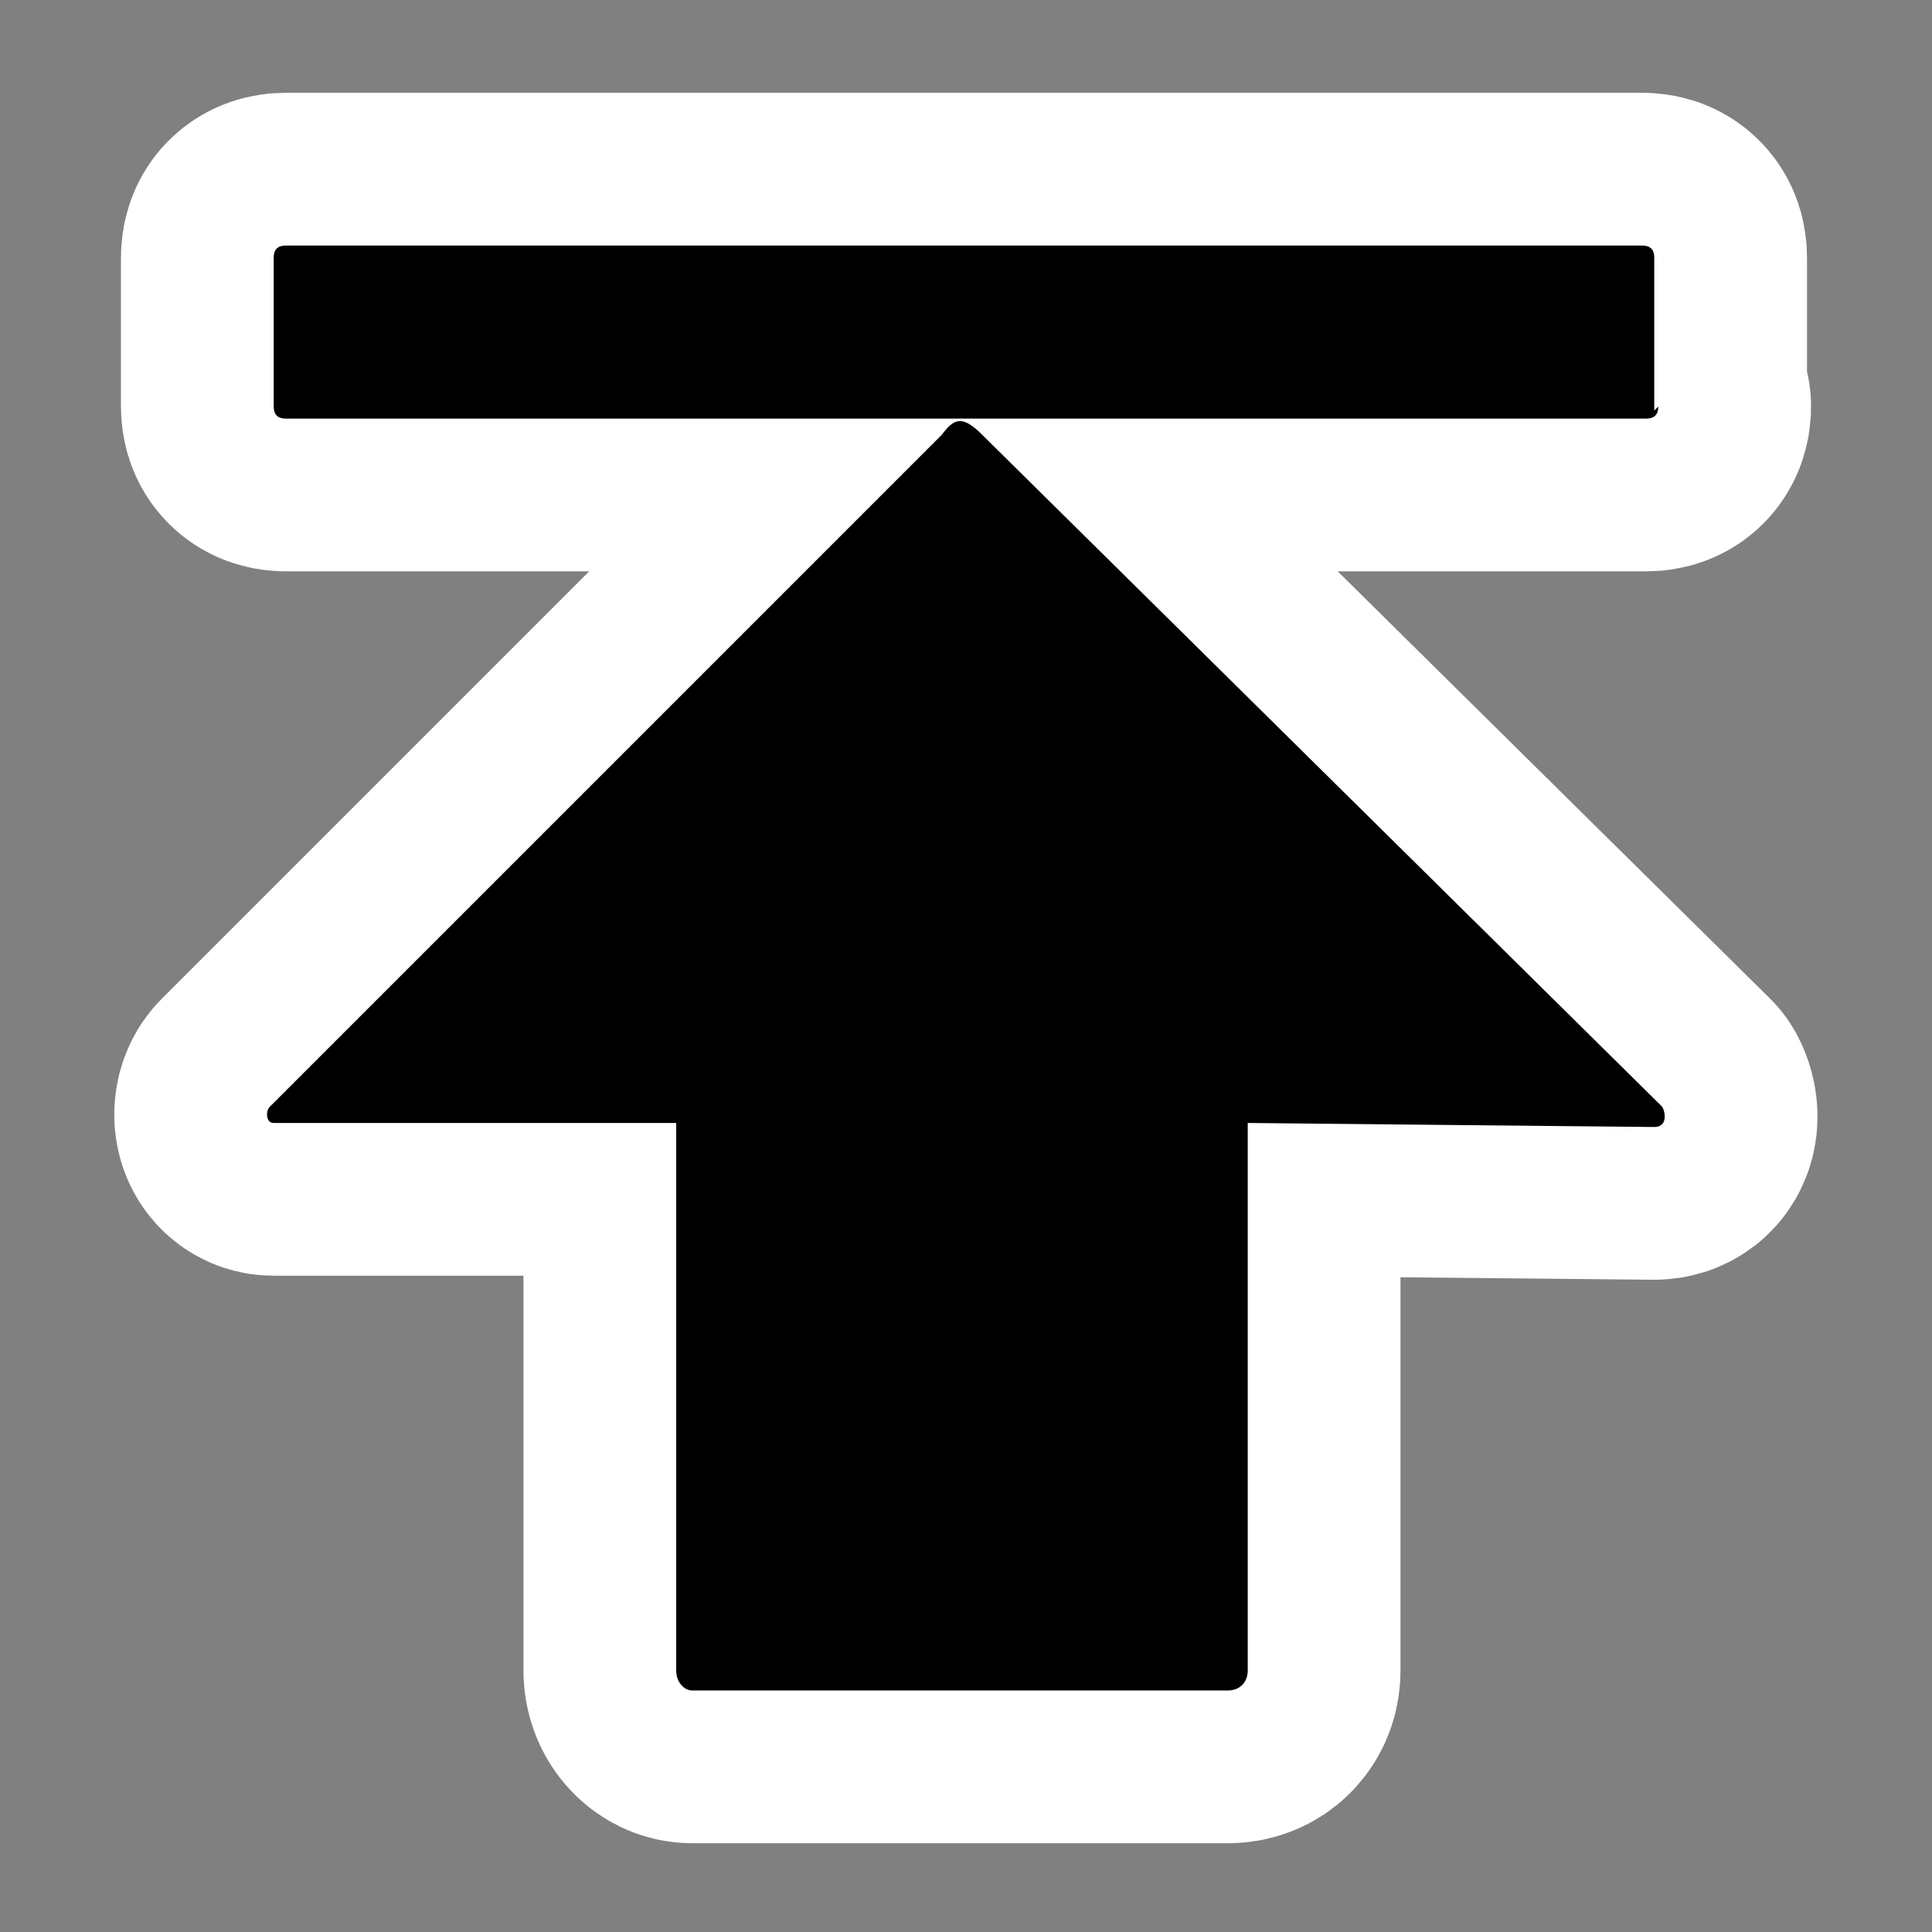
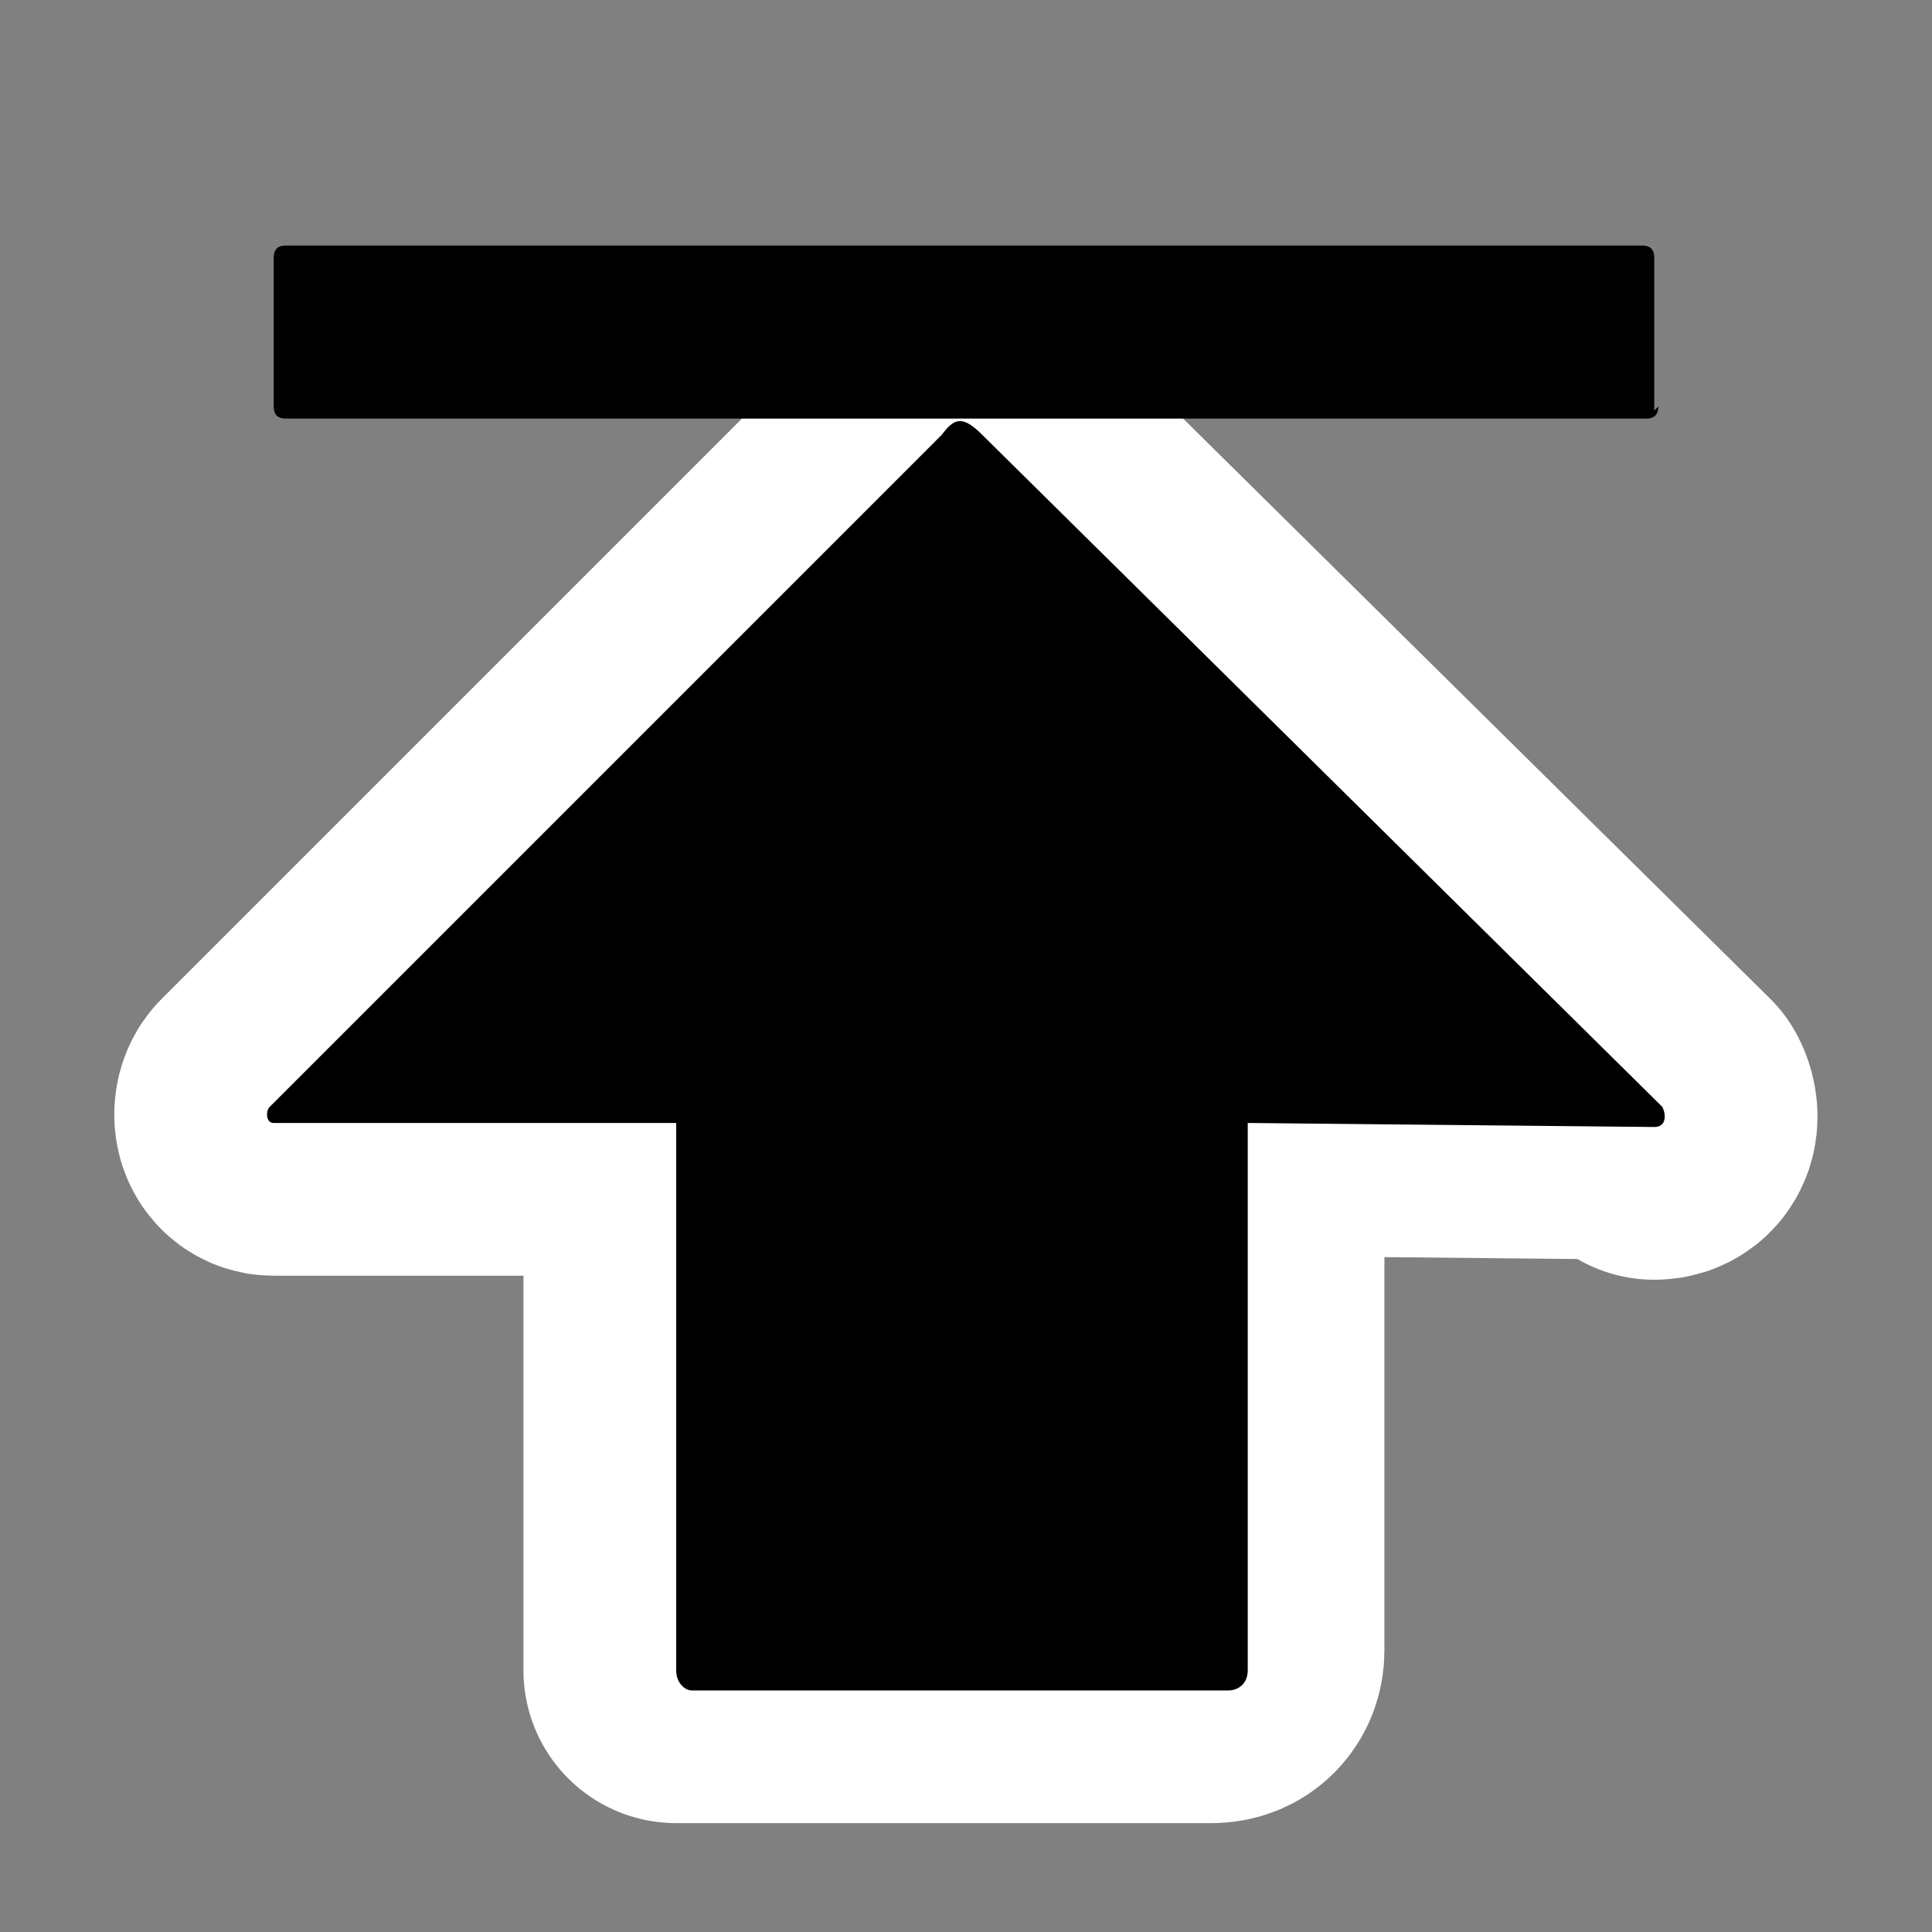
<svg xmlns="http://www.w3.org/2000/svg" id="svg2" width="48" height="48" version="1.0" viewBox="0 0 48 48" xml:space="preserve">
  <rect x="0" y="0" width="48" height="48" fill="#808080" stroke="none" />
  <g id="Layer_x0020_3" style="fill:#fff;stroke-linejoin:round;stroke-width:7.59;stroke:#fff">
    <g id="g5">
-       <path id="path7" d="m41.1 28c0.3 0 0.3-0.3 0.2-0.5l-16.9-16.7c-0.5-0.5-0.7-0.4-1 0l-16.7 16.7c-0.1 0.1-0.1 0.4 0.1 0.4h10v13.6c0 0.3 0.2 0.5 0.4 0.5h13.3c0.3 0 0.5-0.2 0.5-0.5v-13.6l10.1 0.1z" />
-       <path id="path9" d="m41.2 10.1c0 0.2-0.1 0.3-0.3 0.3h-33.8c-0.2 0-0.3-0.1-0.3-0.3v-3.7c0-0.2 0.1-0.3 0.3-0.3h33.7c0.2 0 0.3 0.1 0.3 0.3v3.8l0.1-0.1z" />
+       <path id="path7" d="m41.1 28c0.3 0 0.3-0.3 0.2-0.5l-16.9-16.7c-0.5-0.5-0.7-0.4-1 0l-16.7 16.7c-0.1 0.1-0.1 0.4 0.1 0.4h10v13.6h13.3c0.3 0 0.5-0.2 0.5-0.5v-13.6l10.1 0.1z" />
      <path id="path11" d="m41.1 28c0.3 0 0.3-0.3 0.2-0.5l-16.9-16.7c-0.5-0.5-0.7-0.4-1 0l-16.7 16.7c-0.1 0.1-0.1 0.4 0.1 0.4h10v13.6c0 0.3 0.2 0.5 0.4 0.5h13.3c0.3 0 0.5-0.2 0.5-0.5v-13.6l10.1 0.1z" style="fill:#000;stroke:none" />
      <path id="path13" d="m41.2 10.1c0 0.2-0.1 0.3-0.3 0.3h-33.8c-0.2 0-0.3-0.1-0.3-0.3v-3.7c0-0.2 0.1-0.3 0.3-0.3h33.7c0.2 0 0.3 0.1 0.3 0.3v3.8l0.1-0.1z" style="fill:#000;stroke:none" />
    </g>
  </g>
  <g id="crop_x0020_marks" style="stroke:#000">
-     <path id="path16" d="m48 48h-48v-48h48v48z" style="fill:none;stroke:none" />
-   </g>
+     </g>
</svg>